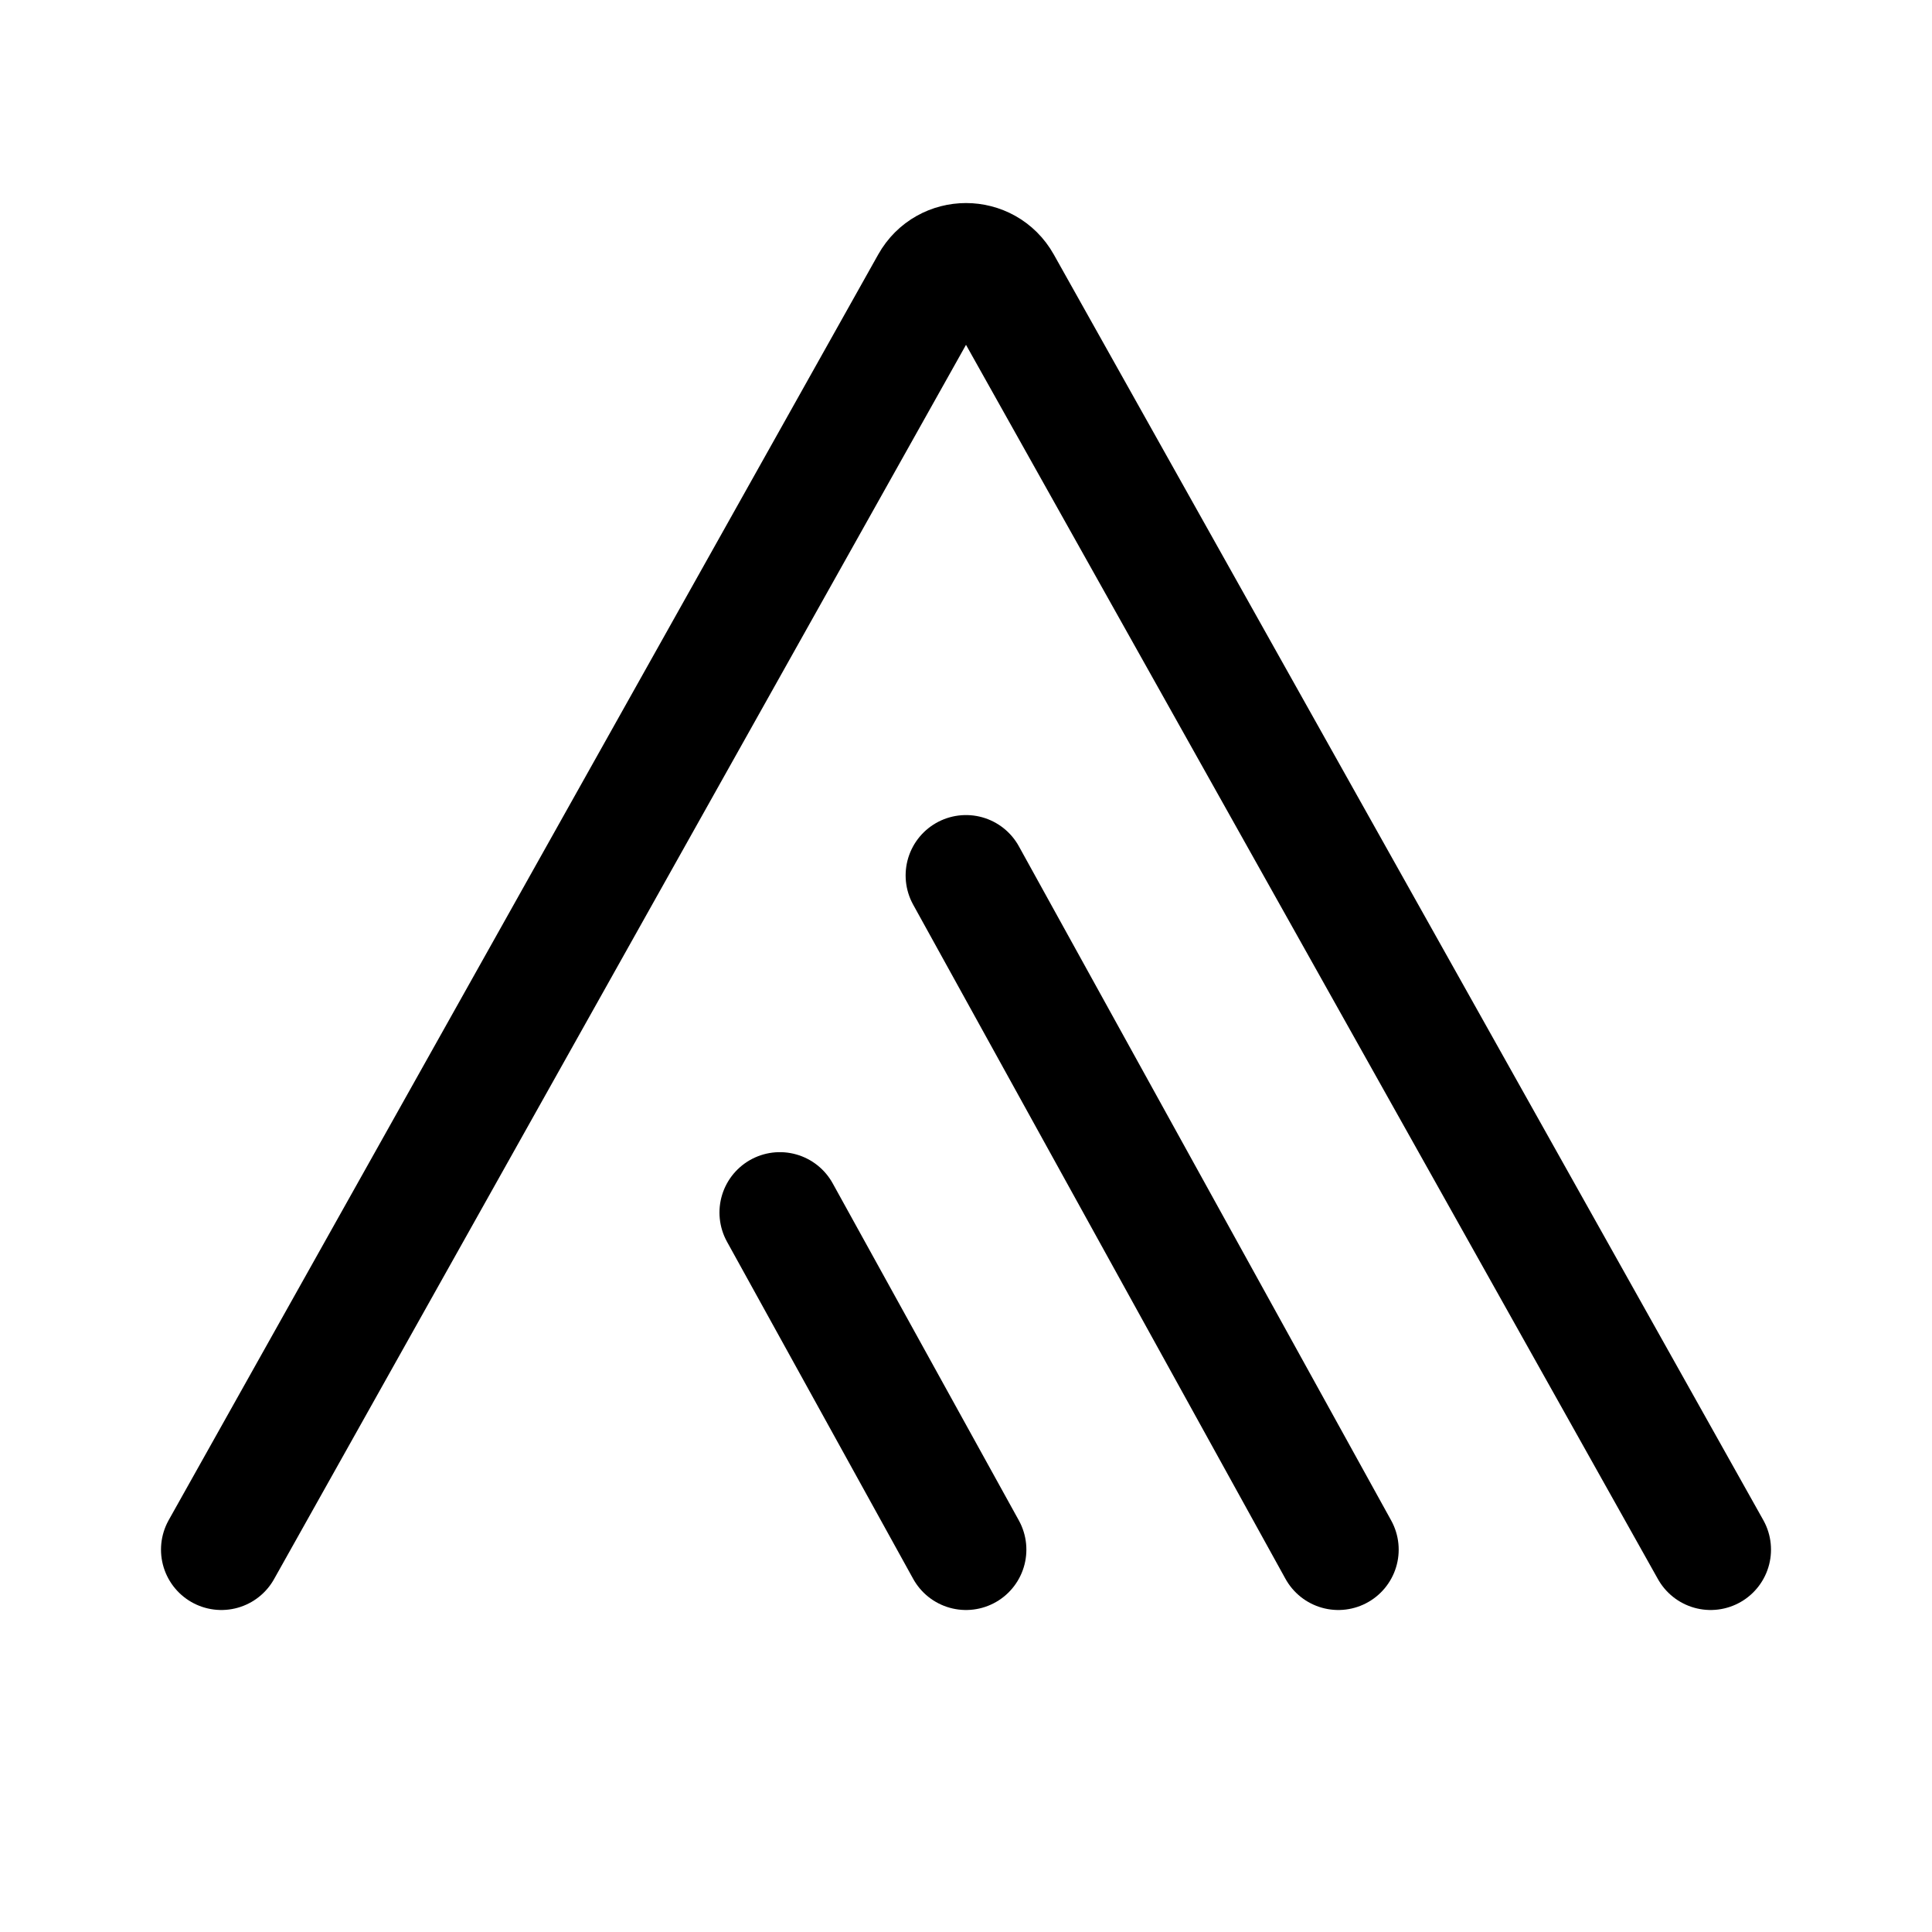
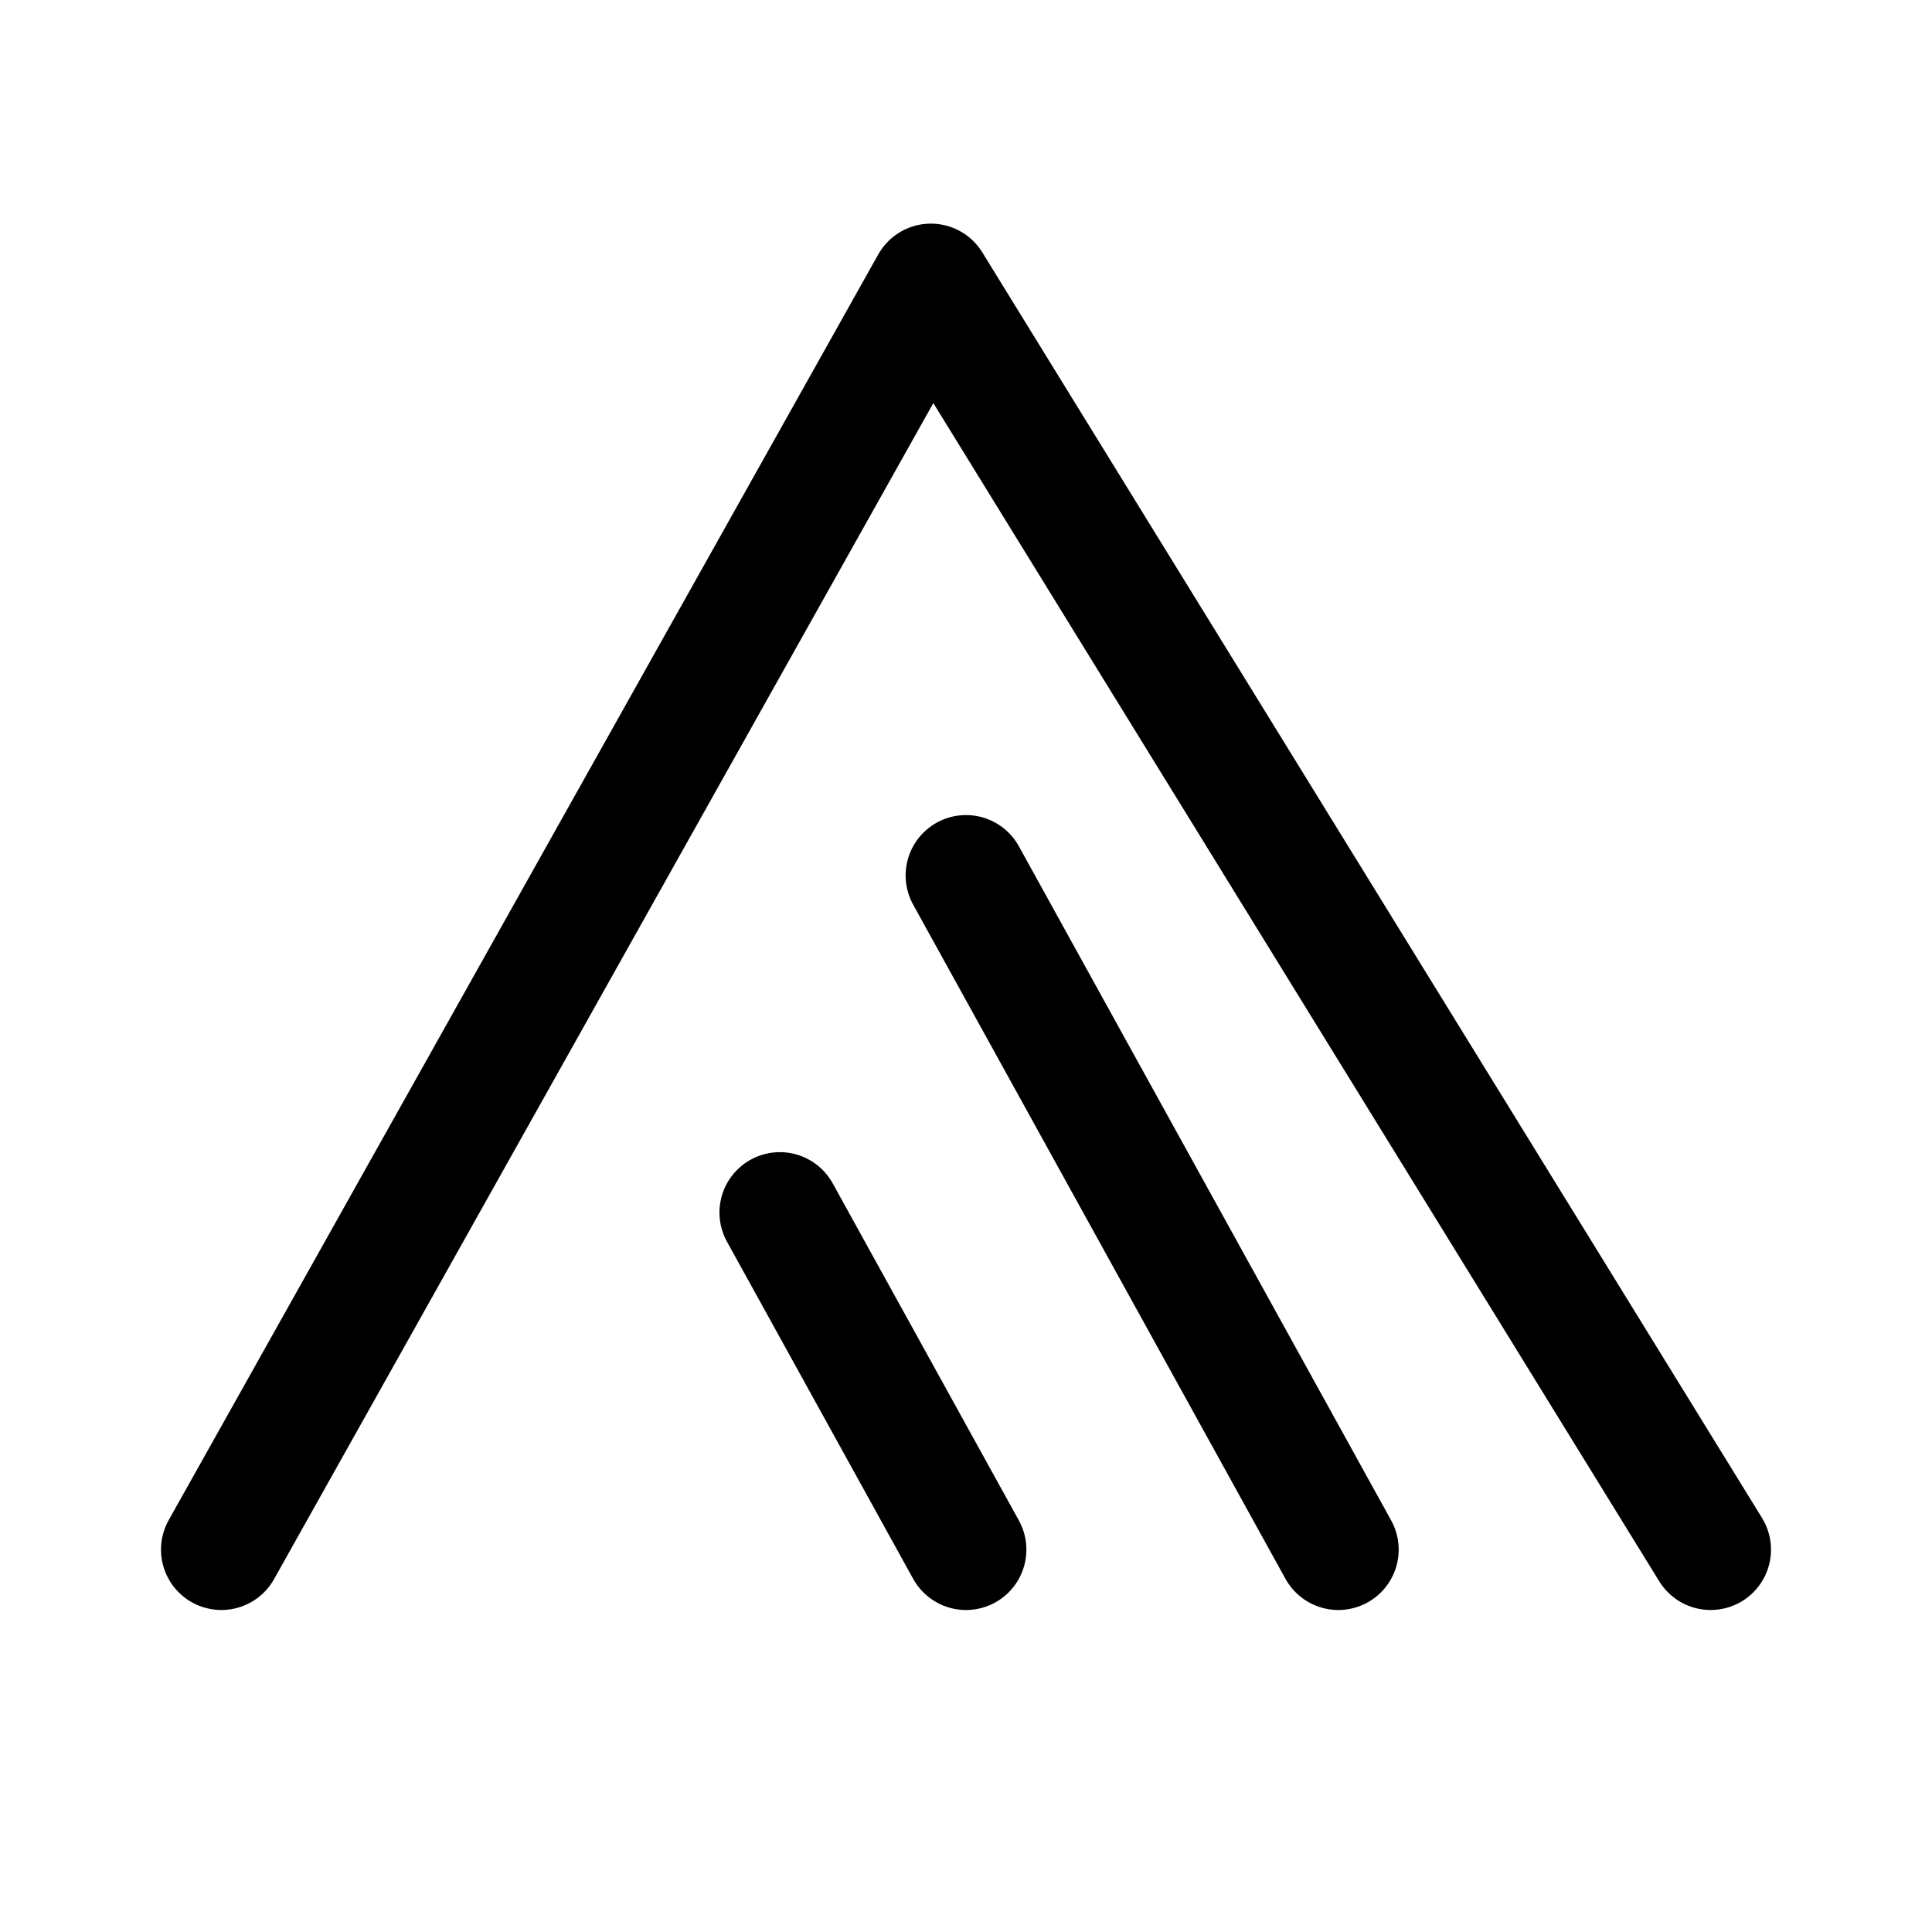
<svg xmlns="http://www.w3.org/2000/svg" width="800px" height="800px" viewBox="0 0 192 192" fill="none">
  <style>
  path { stroke: black; }
  @media (prefers-color-scheme: dark) { path { stroke: white; }}
</style>
-   <path stroke-linecap="round" stroke-linejoin="round" stroke-width="12" d="M22 154 92.51 28.224c1.529-2.726 5.451-2.726 6.98 0L170 154M96 87l37 67m-37 0-18.5-33.5" />
+   <path stroke-linecap="round" stroke-linejoin="round" stroke-width="12" d="M22 154 92.51 28.224L170 154M96 87l37 67m-37 0-18.5-33.5" />
</svg>